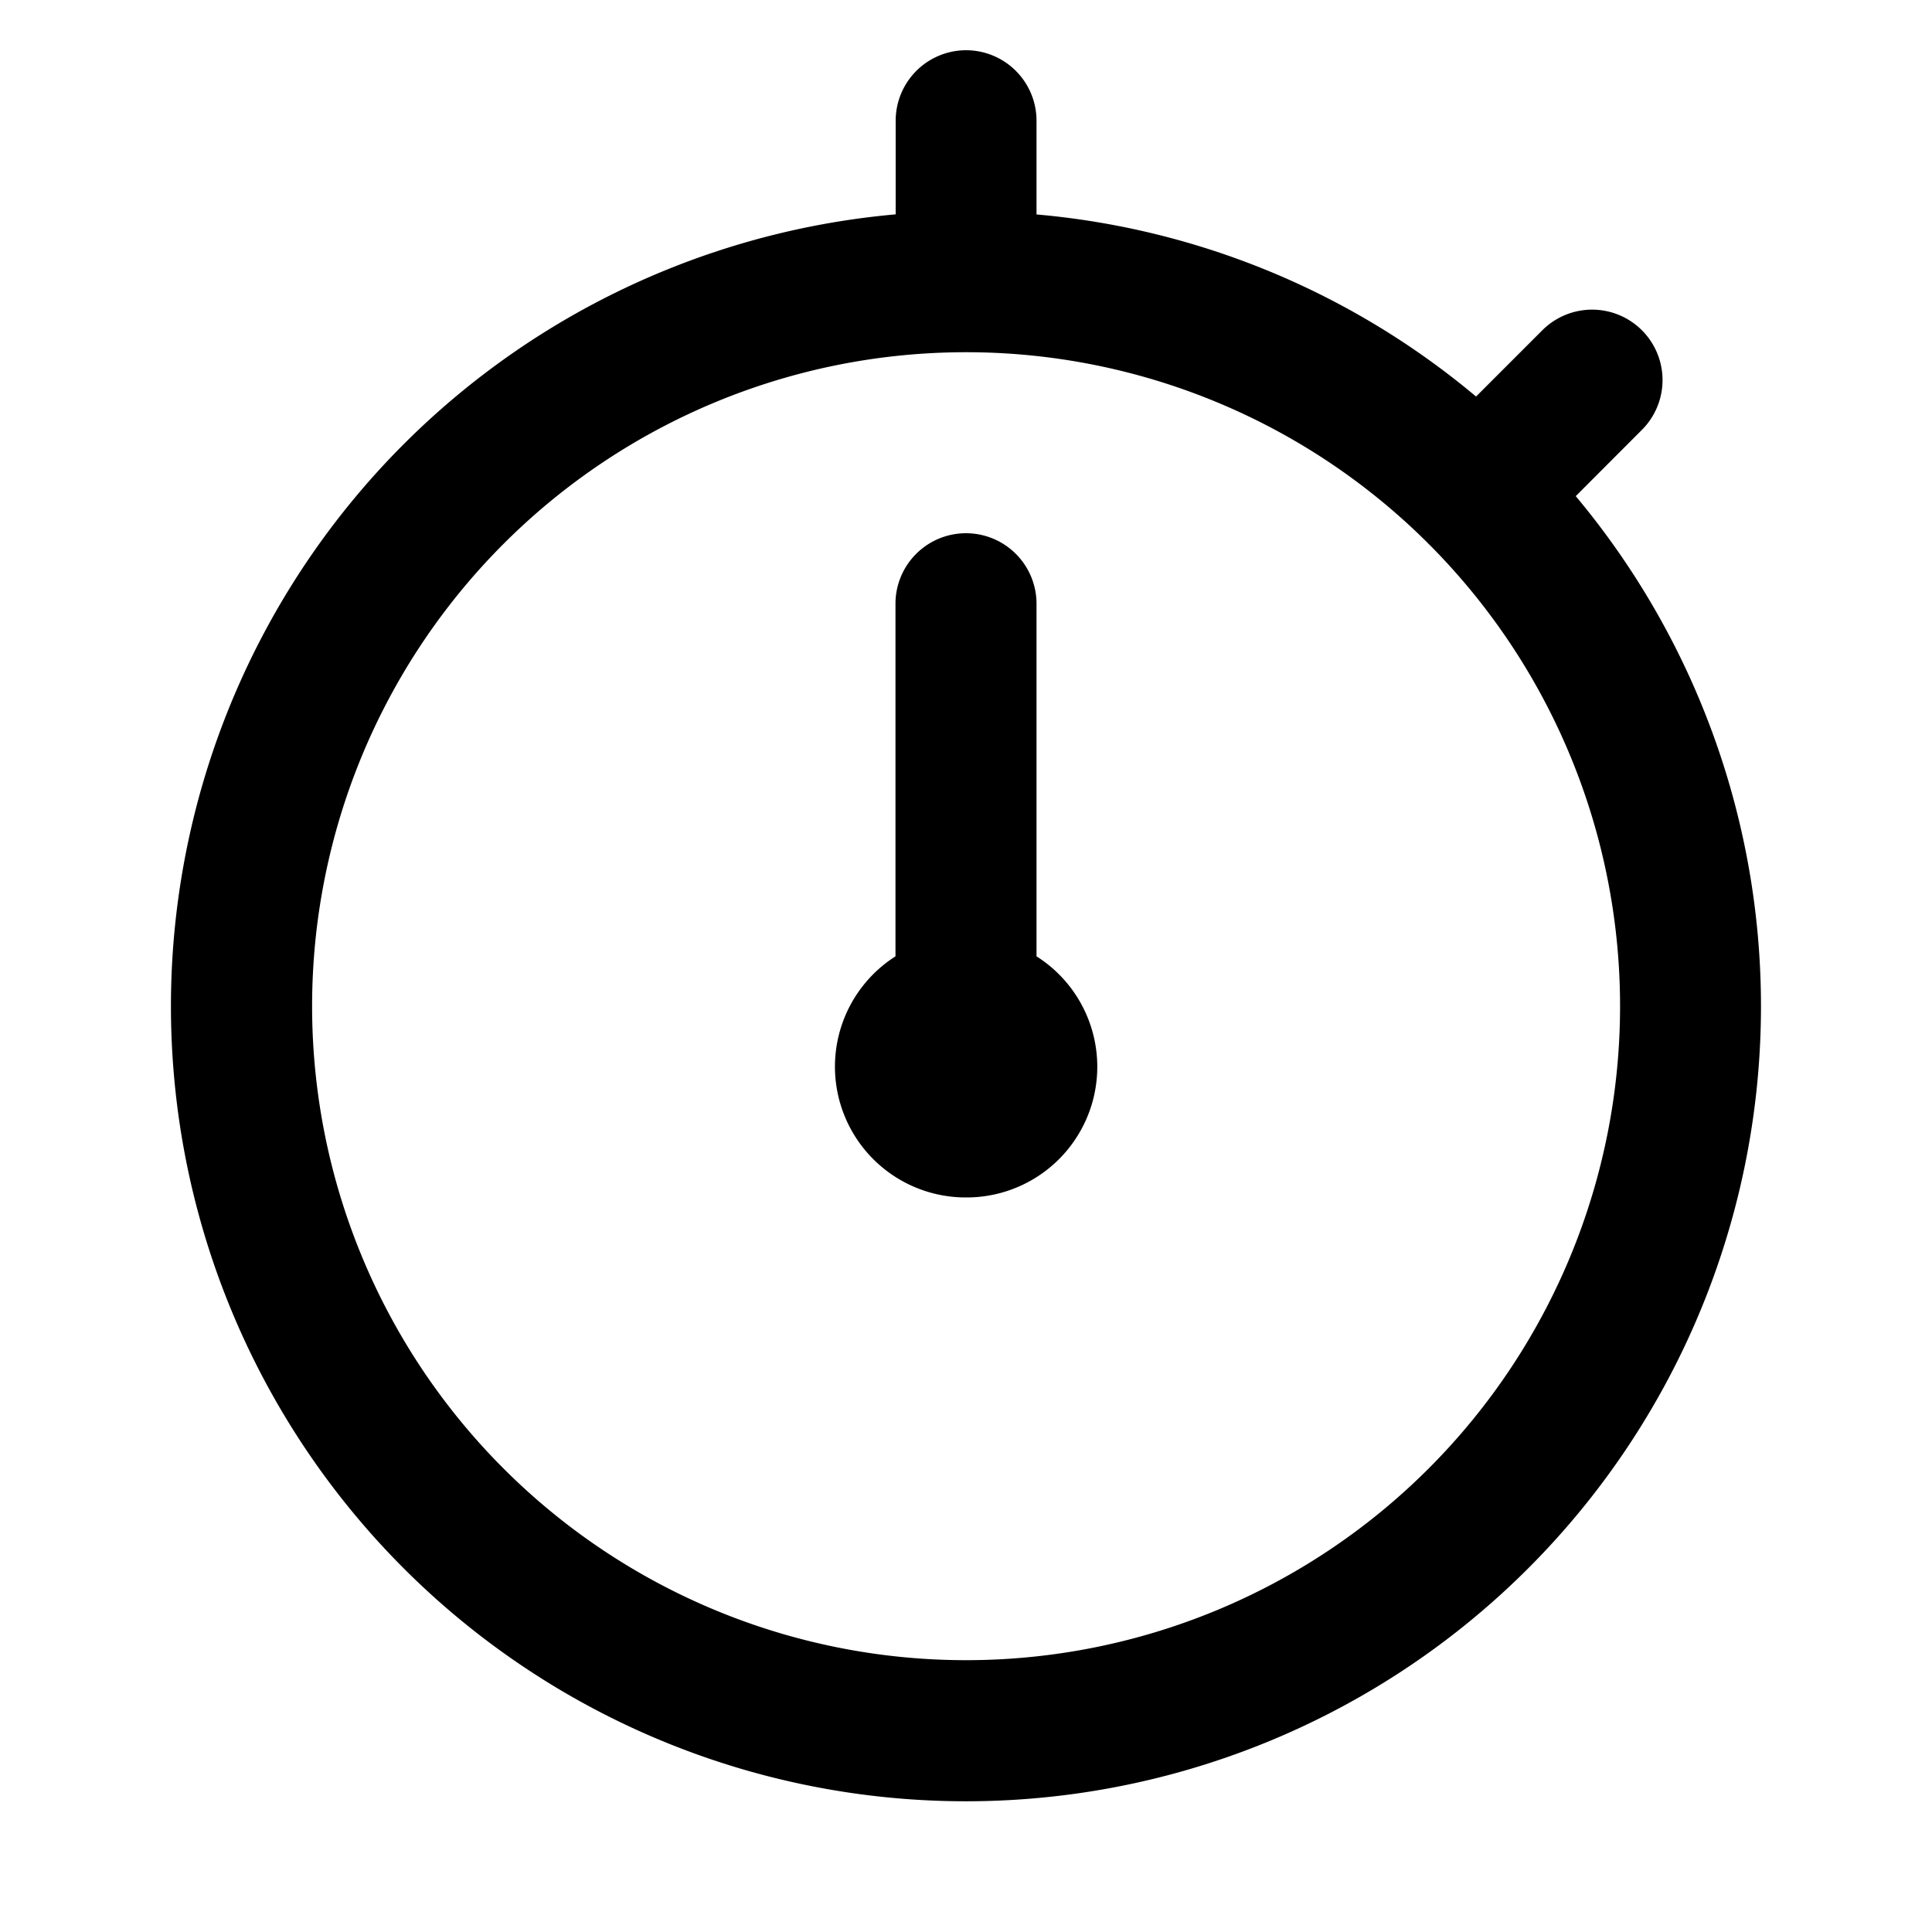
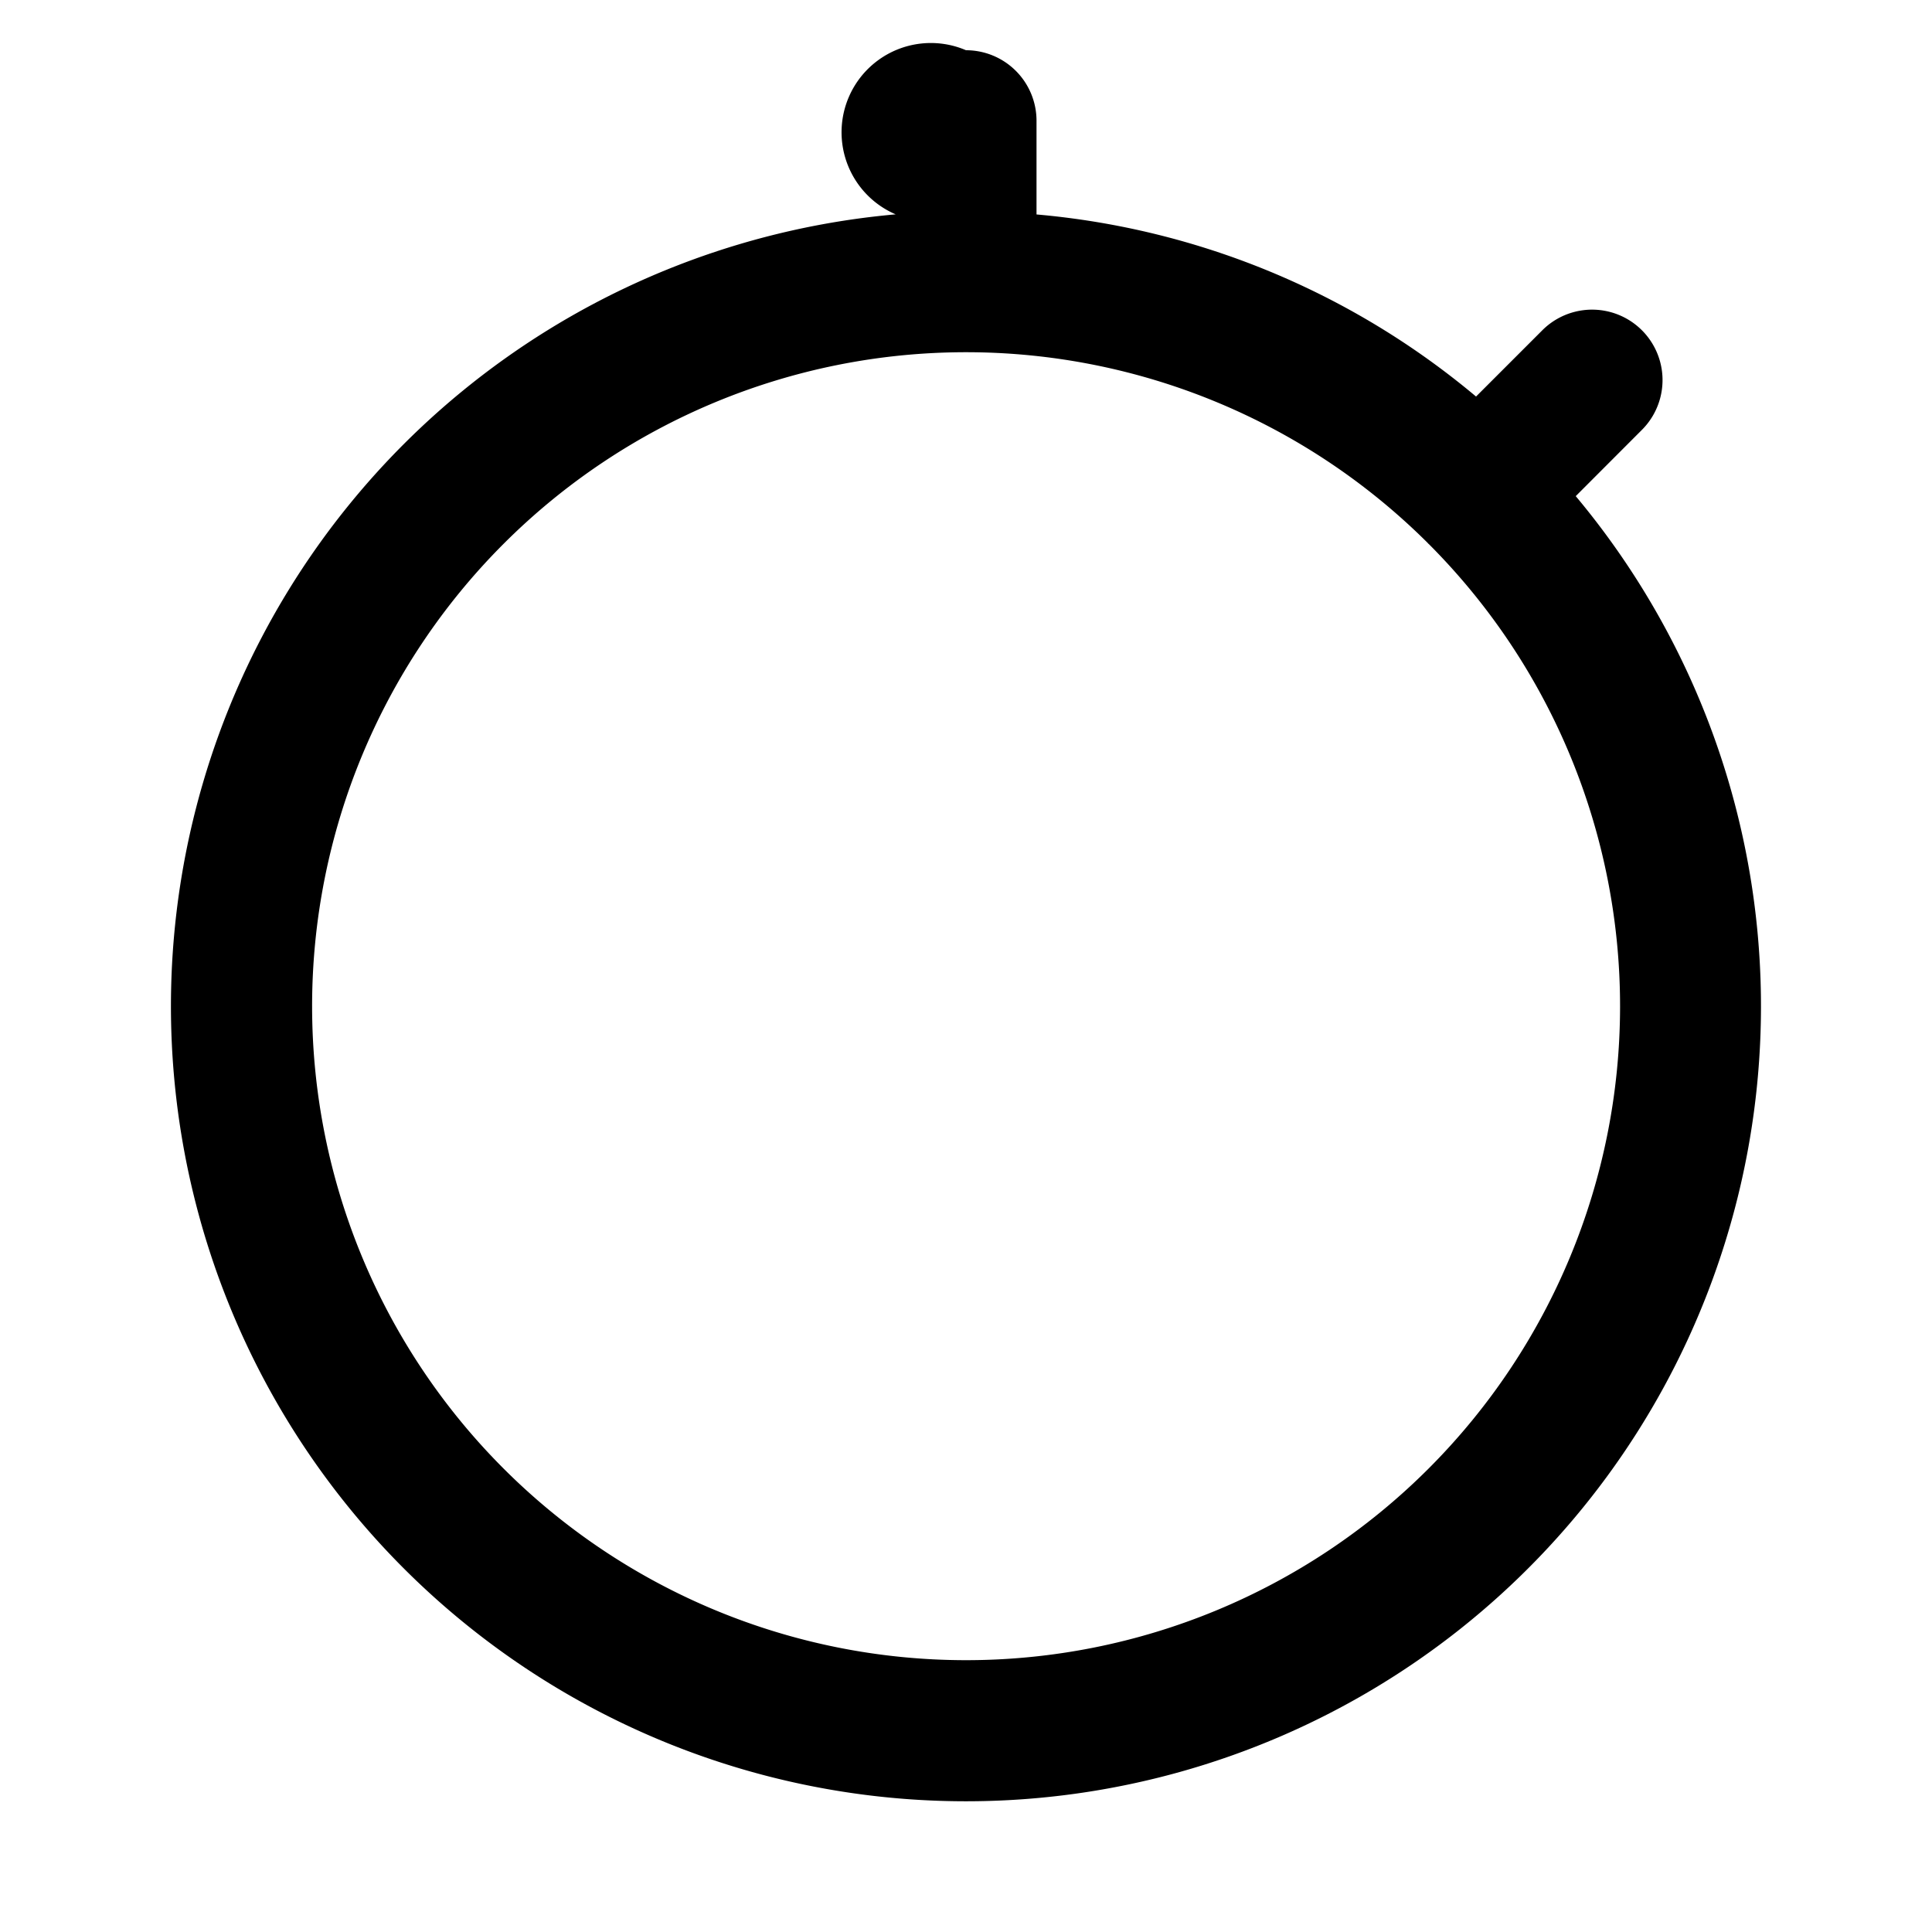
<svg xmlns="http://www.w3.org/2000/svg" width="20" height="20" fill="none">
-   <path d="M10 5.52a.73.73 0 0 1 .73.73V9.9a1.353 1.353 0 0 1-.73 2.496A1.354 1.354 0 0 1 9.27 9.9V6.25a.73.73 0 0 1 .73-.73Z" fill="#000" />
-   <path fill-rule="evenodd" clip-rule="evenodd" d="M10 .52a.73.73 0 0 1 .73.73v.97a8.192 8.192 0 0 1 4.55 1.885l.686-.686a.729.729 0 1 1 1.031 1.031l-.685.686a8.23 8.23 0 1 1-7.04-2.917V1.25A.73.73 0 0 1 10 .52Zm4.781 5.103.006.006.007.006a6.77 6.77 0 1 1-.012-.012Z" fill="#000" />
+   <path fill-rule="evenodd" clip-rule="evenodd" d="M10 .52a.73.73 0 0 1 .73.73v.97a8.192 8.192 0 0 1 4.55 1.885l.686-.686a.729.729 0 1 1 1.031 1.031l-.685.686a8.23 8.23 0 1 1-7.04-2.917A.73.73 0 0 1 10 .52Zm4.781 5.103.006.006.007.006a6.77 6.77 0 1 1-.012-.012Z" fill="#000" />
</svg>